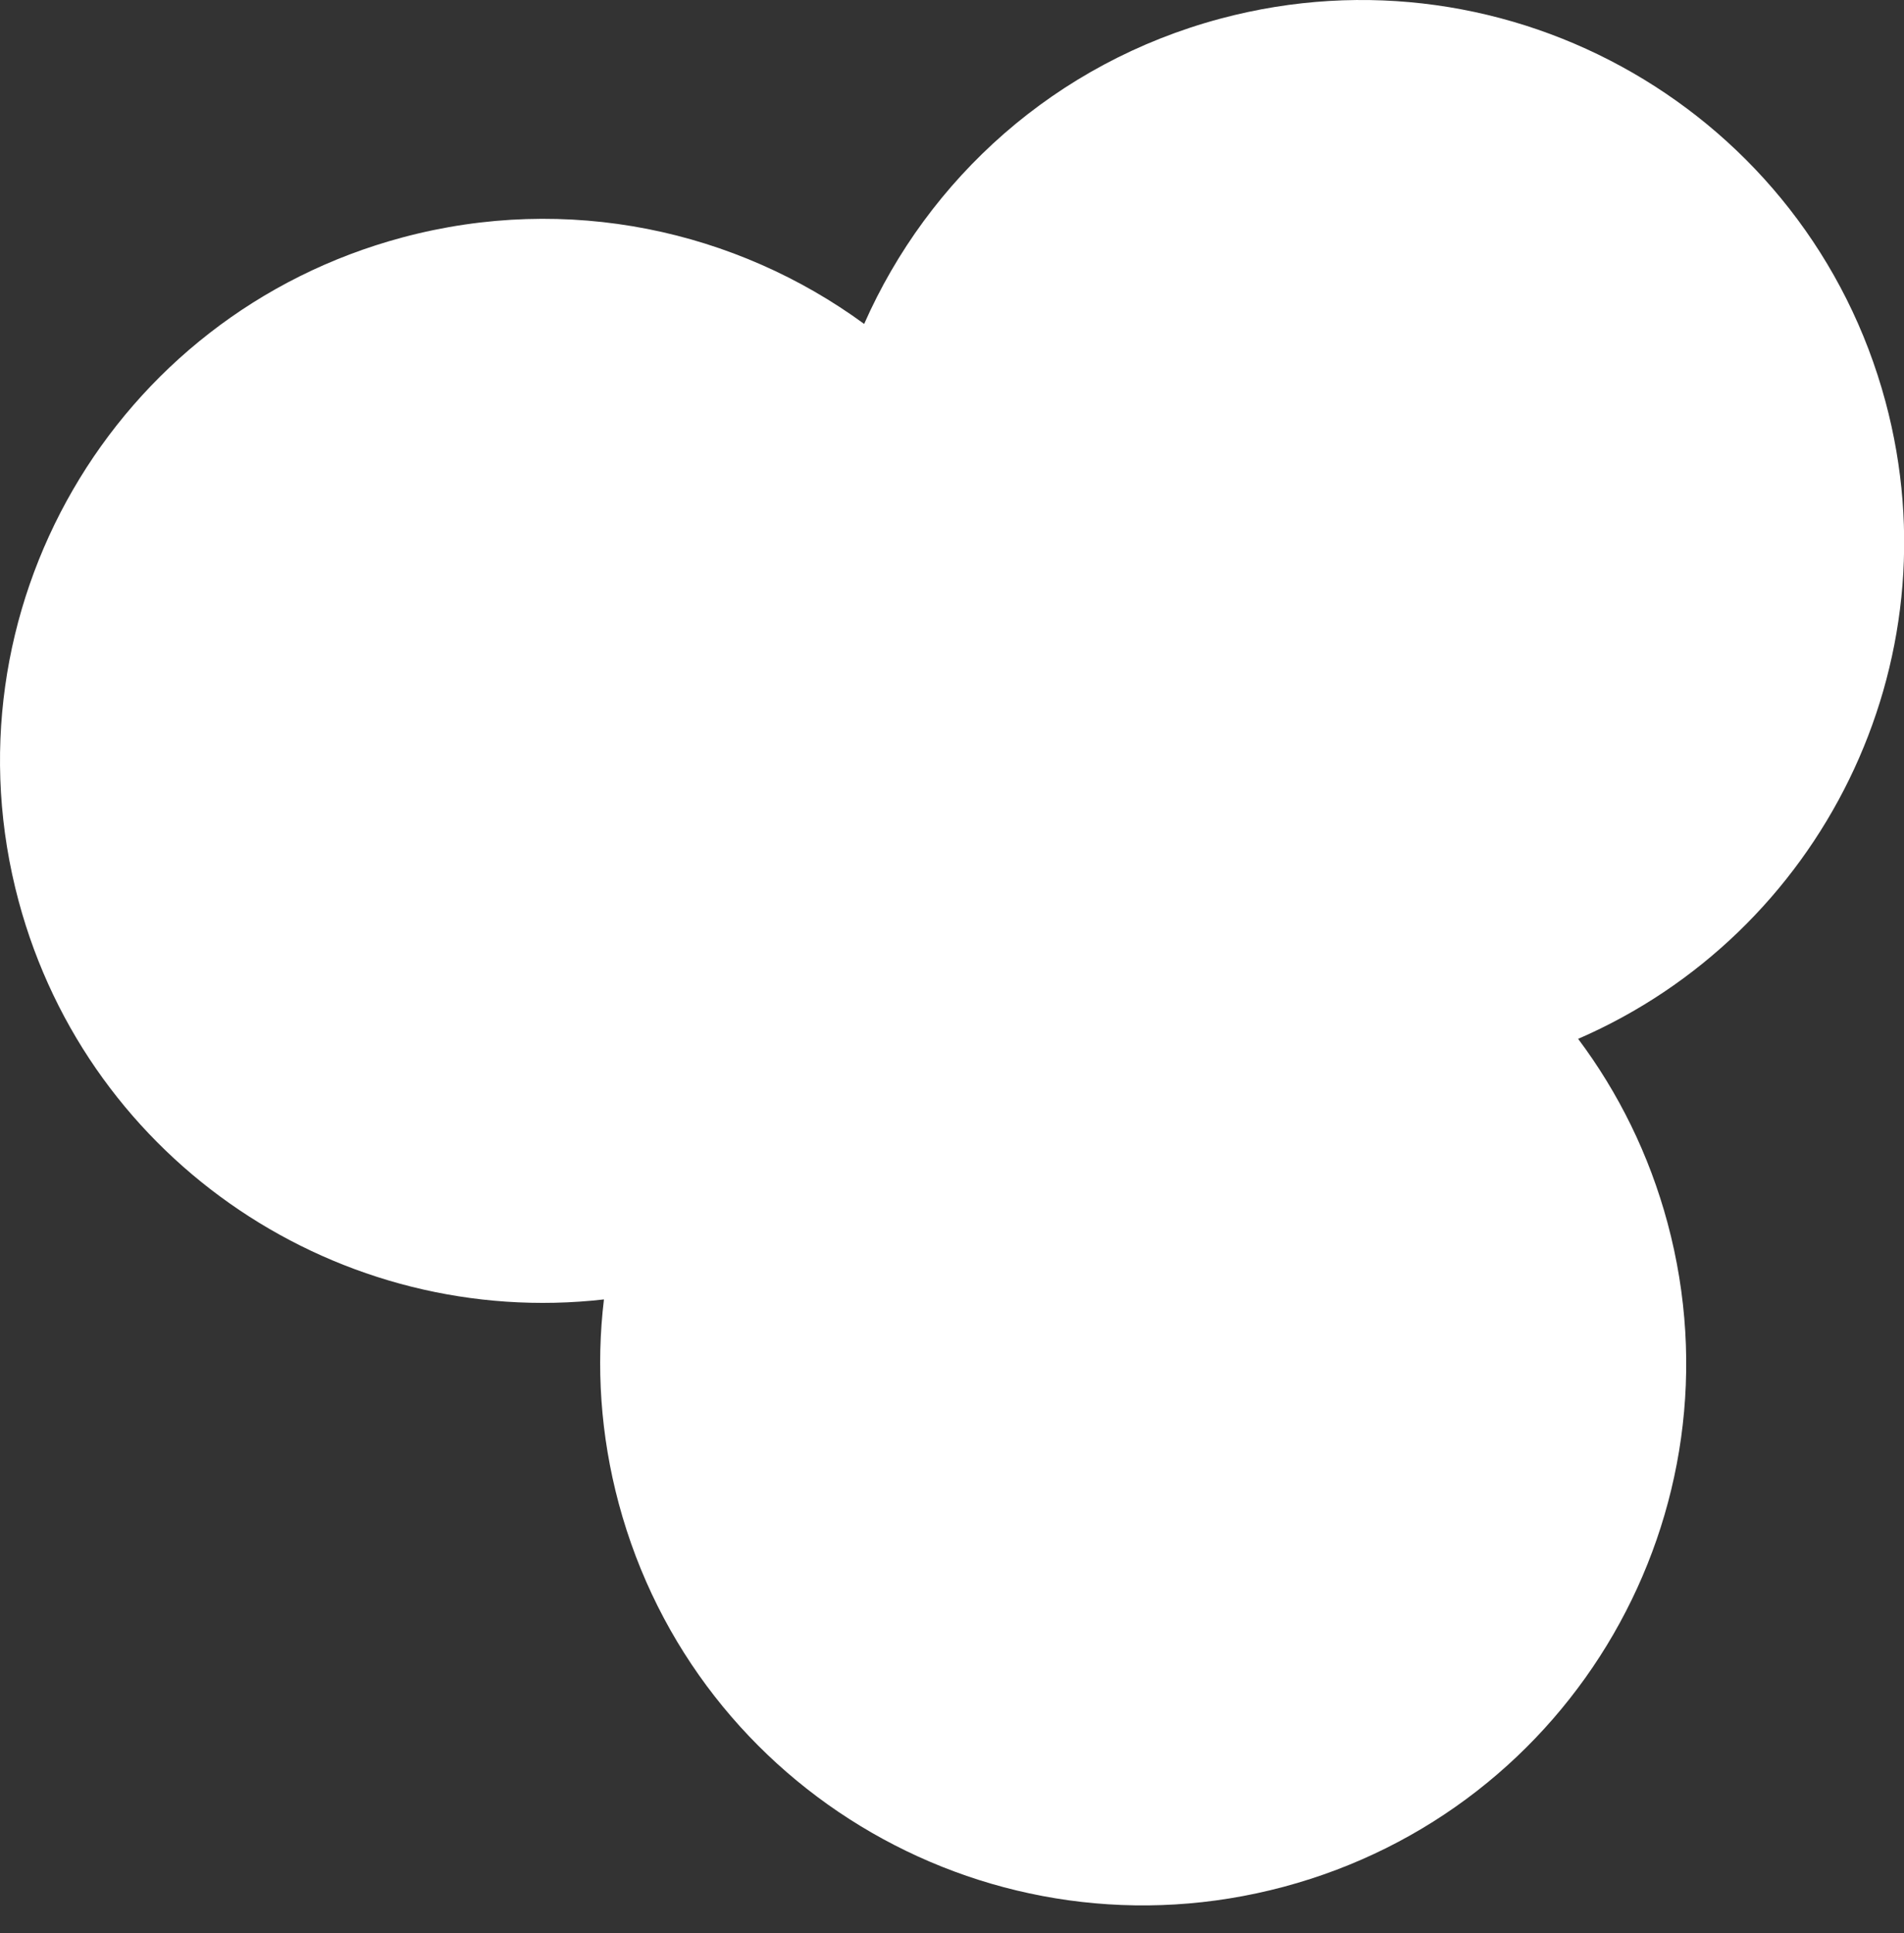
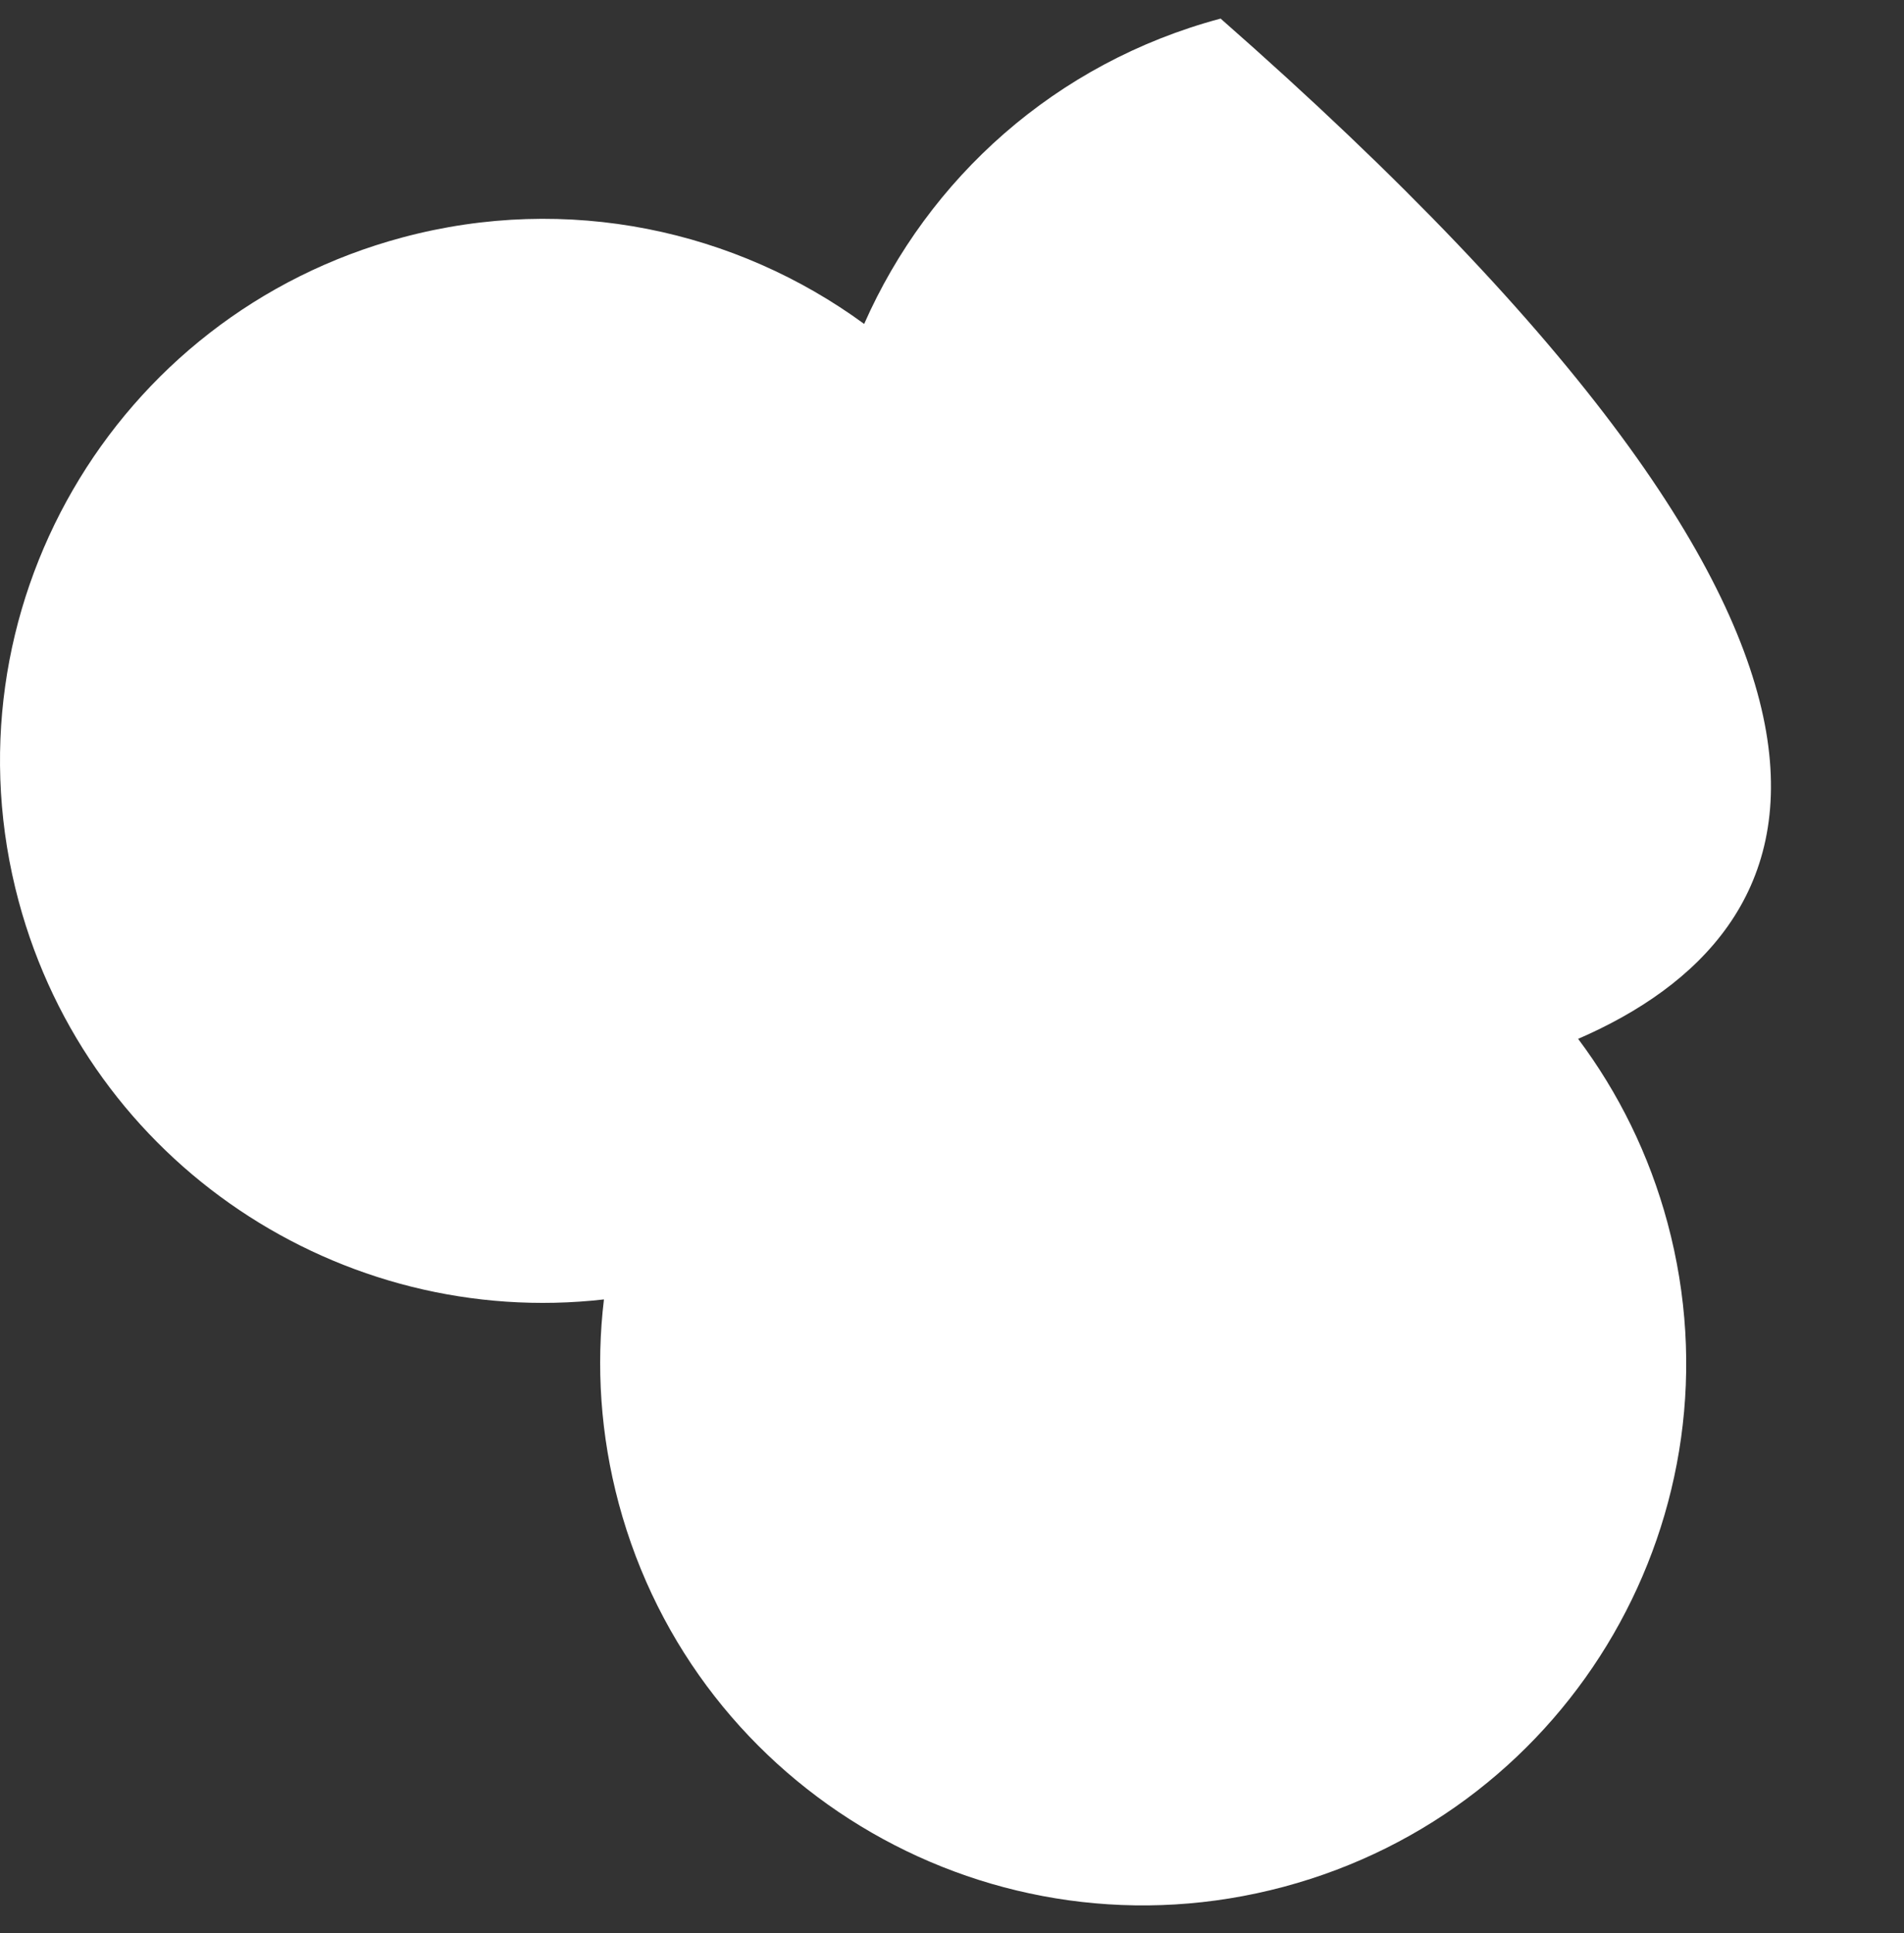
<svg xmlns="http://www.w3.org/2000/svg" fill="none" height="100%" overflow="visible" preserveAspectRatio="none" style="display: block;" viewBox="0 0 67 68" width="100%">
  <rect x="0" y="0" width="67" height="68" fill="#333333" stroke="none" />
-   <path d="M42.952 0.654C53.144 -2.07 63.619 3.964 66.35 14.133C68.831 23.37 64.067 32.841 55.533 36.541C56.947 38.427 58.032 40.607 58.681 43.022C61.412 53.191 55.363 63.643 45.172 66.367C34.98 69.092 24.505 63.058 21.774 52.889C21.126 50.475 20.973 48.045 21.252 45.706C12.008 46.758 3.136 40.934 0.656 31.696C-2.075 21.527 3.973 11.075 14.165 8.351C19.985 6.794 25.899 8.097 30.409 11.394C32.663 6.288 37.131 2.21 42.952 0.654Z" fill="white" id="Vector" />
+   <path d="M42.952 0.654C68.831 23.37 64.067 32.841 55.533 36.541C56.947 38.427 58.032 40.607 58.681 43.022C61.412 53.191 55.363 63.643 45.172 66.367C34.98 69.092 24.505 63.058 21.774 52.889C21.126 50.475 20.973 48.045 21.252 45.706C12.008 46.758 3.136 40.934 0.656 31.696C-2.075 21.527 3.973 11.075 14.165 8.351C19.985 6.794 25.899 8.097 30.409 11.394C32.663 6.288 37.131 2.21 42.952 0.654Z" fill="white" id="Vector" />
</svg>